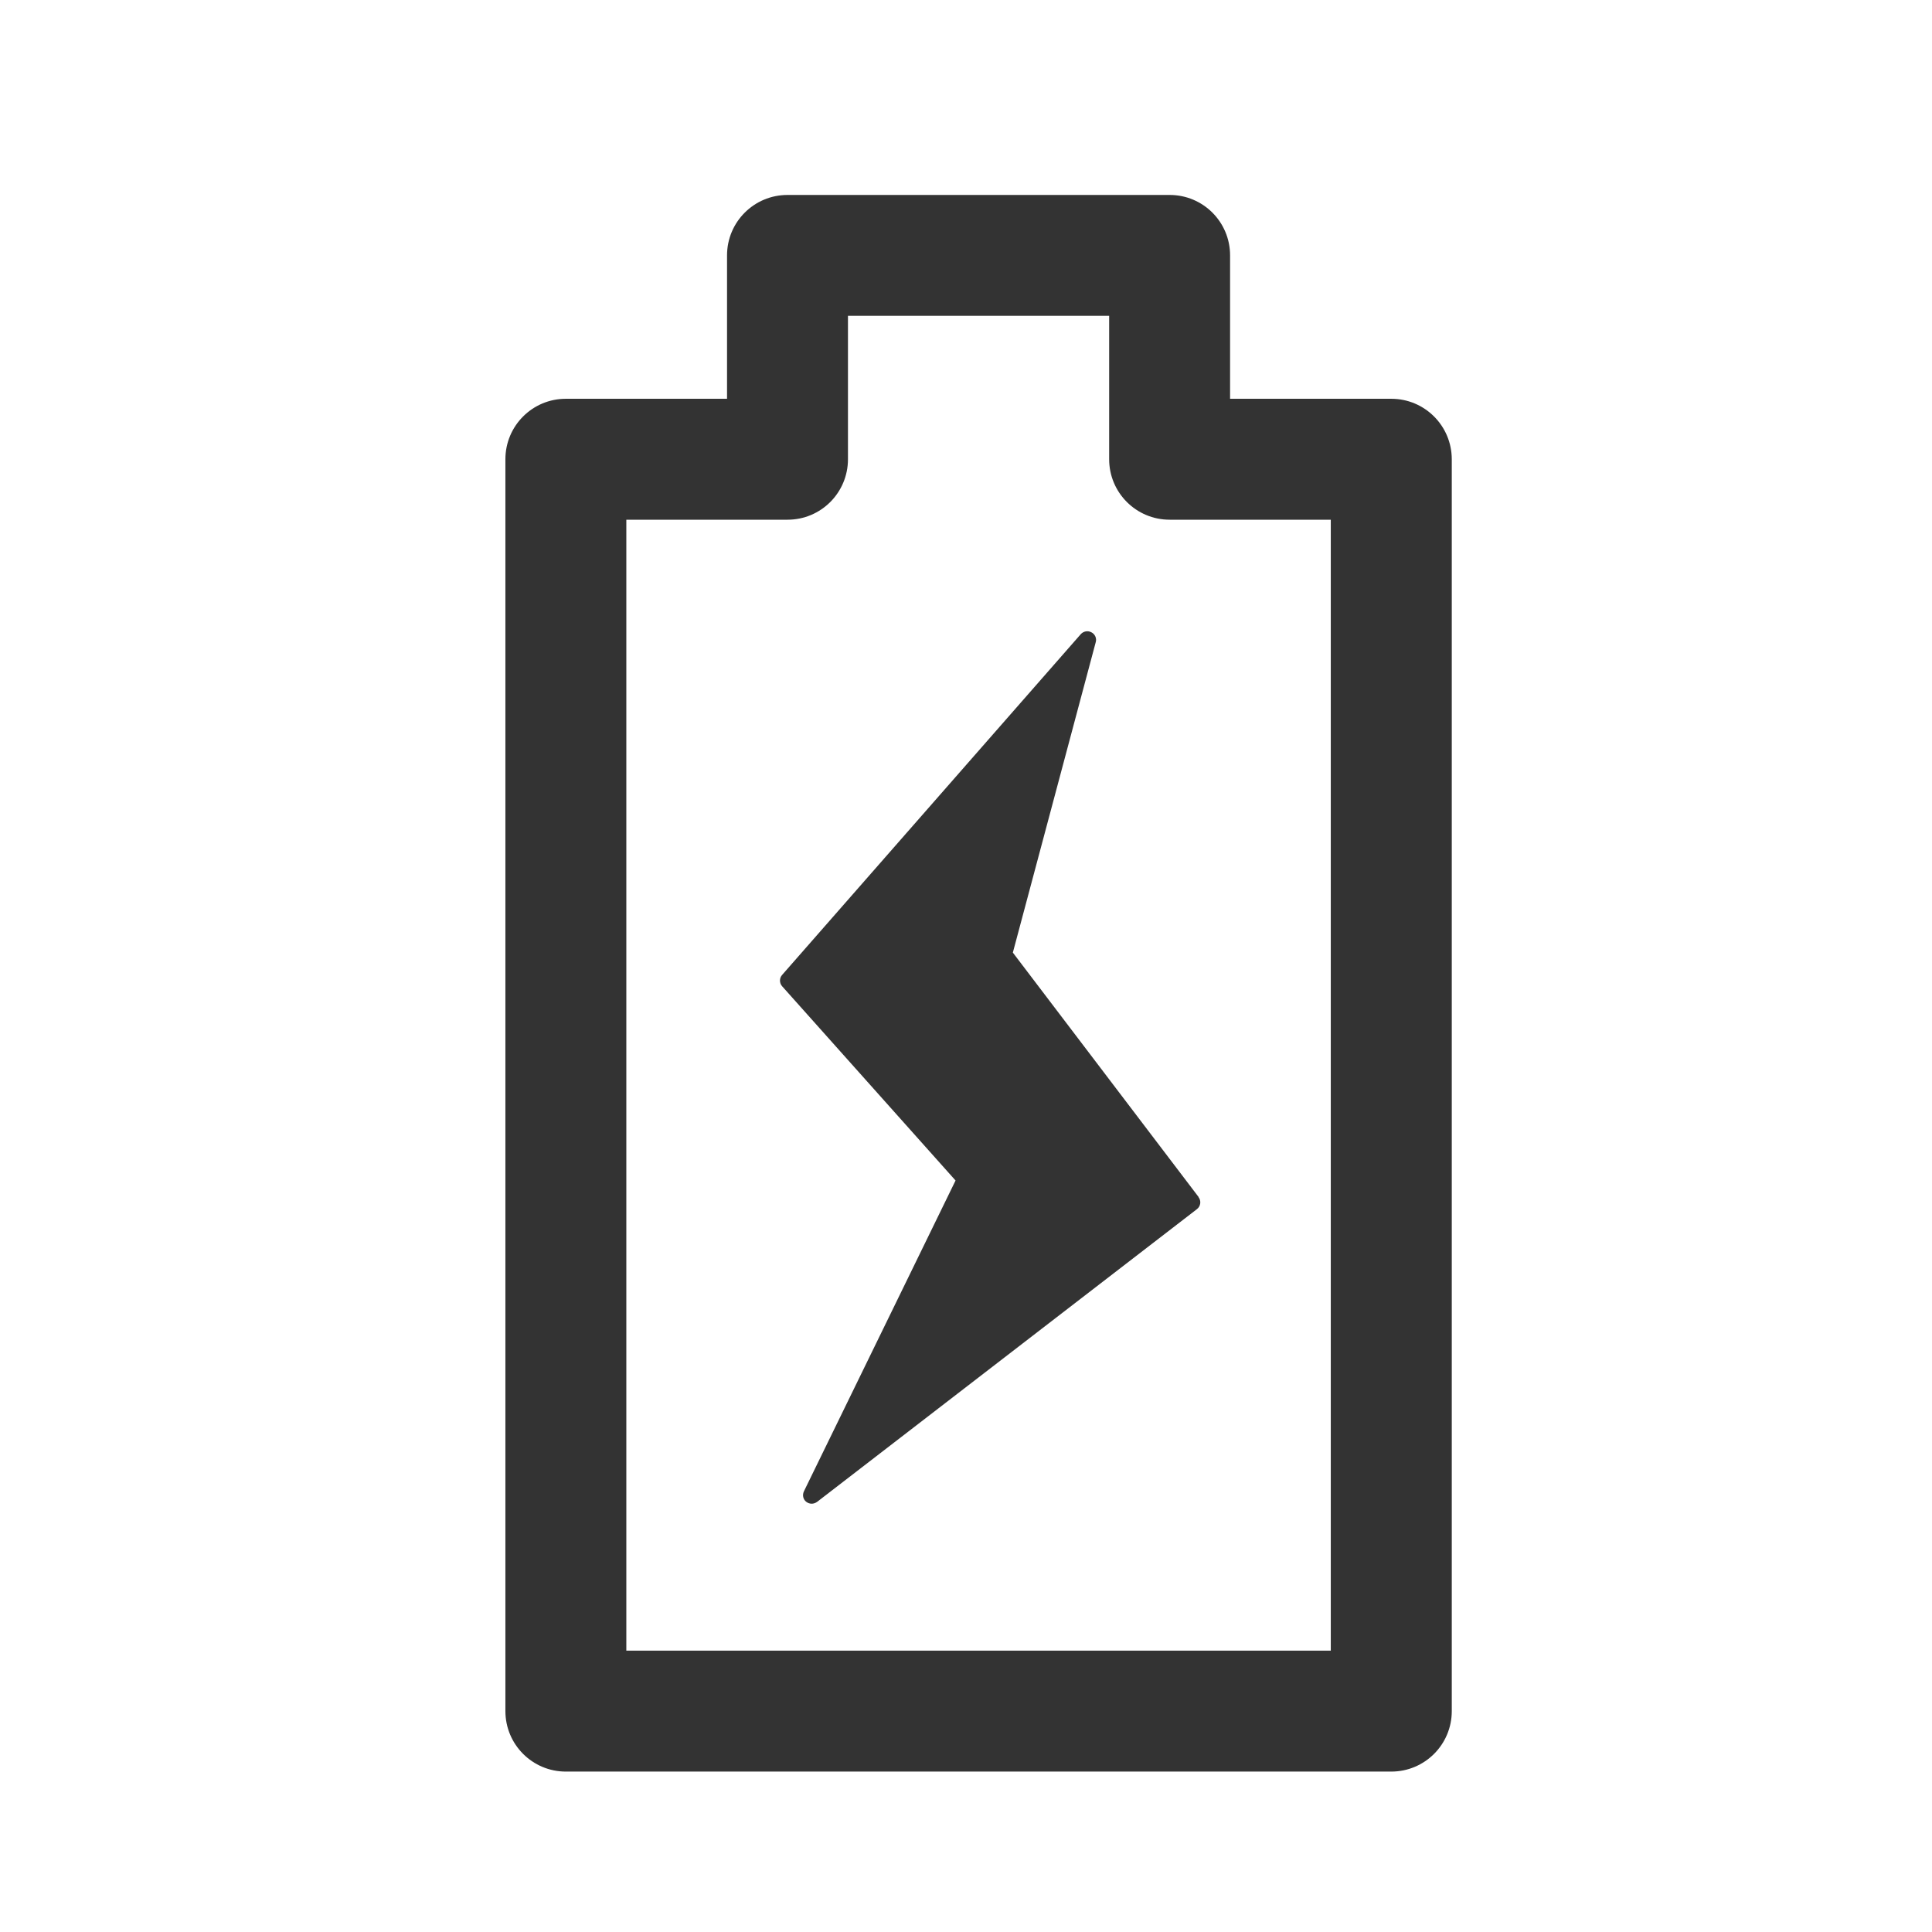
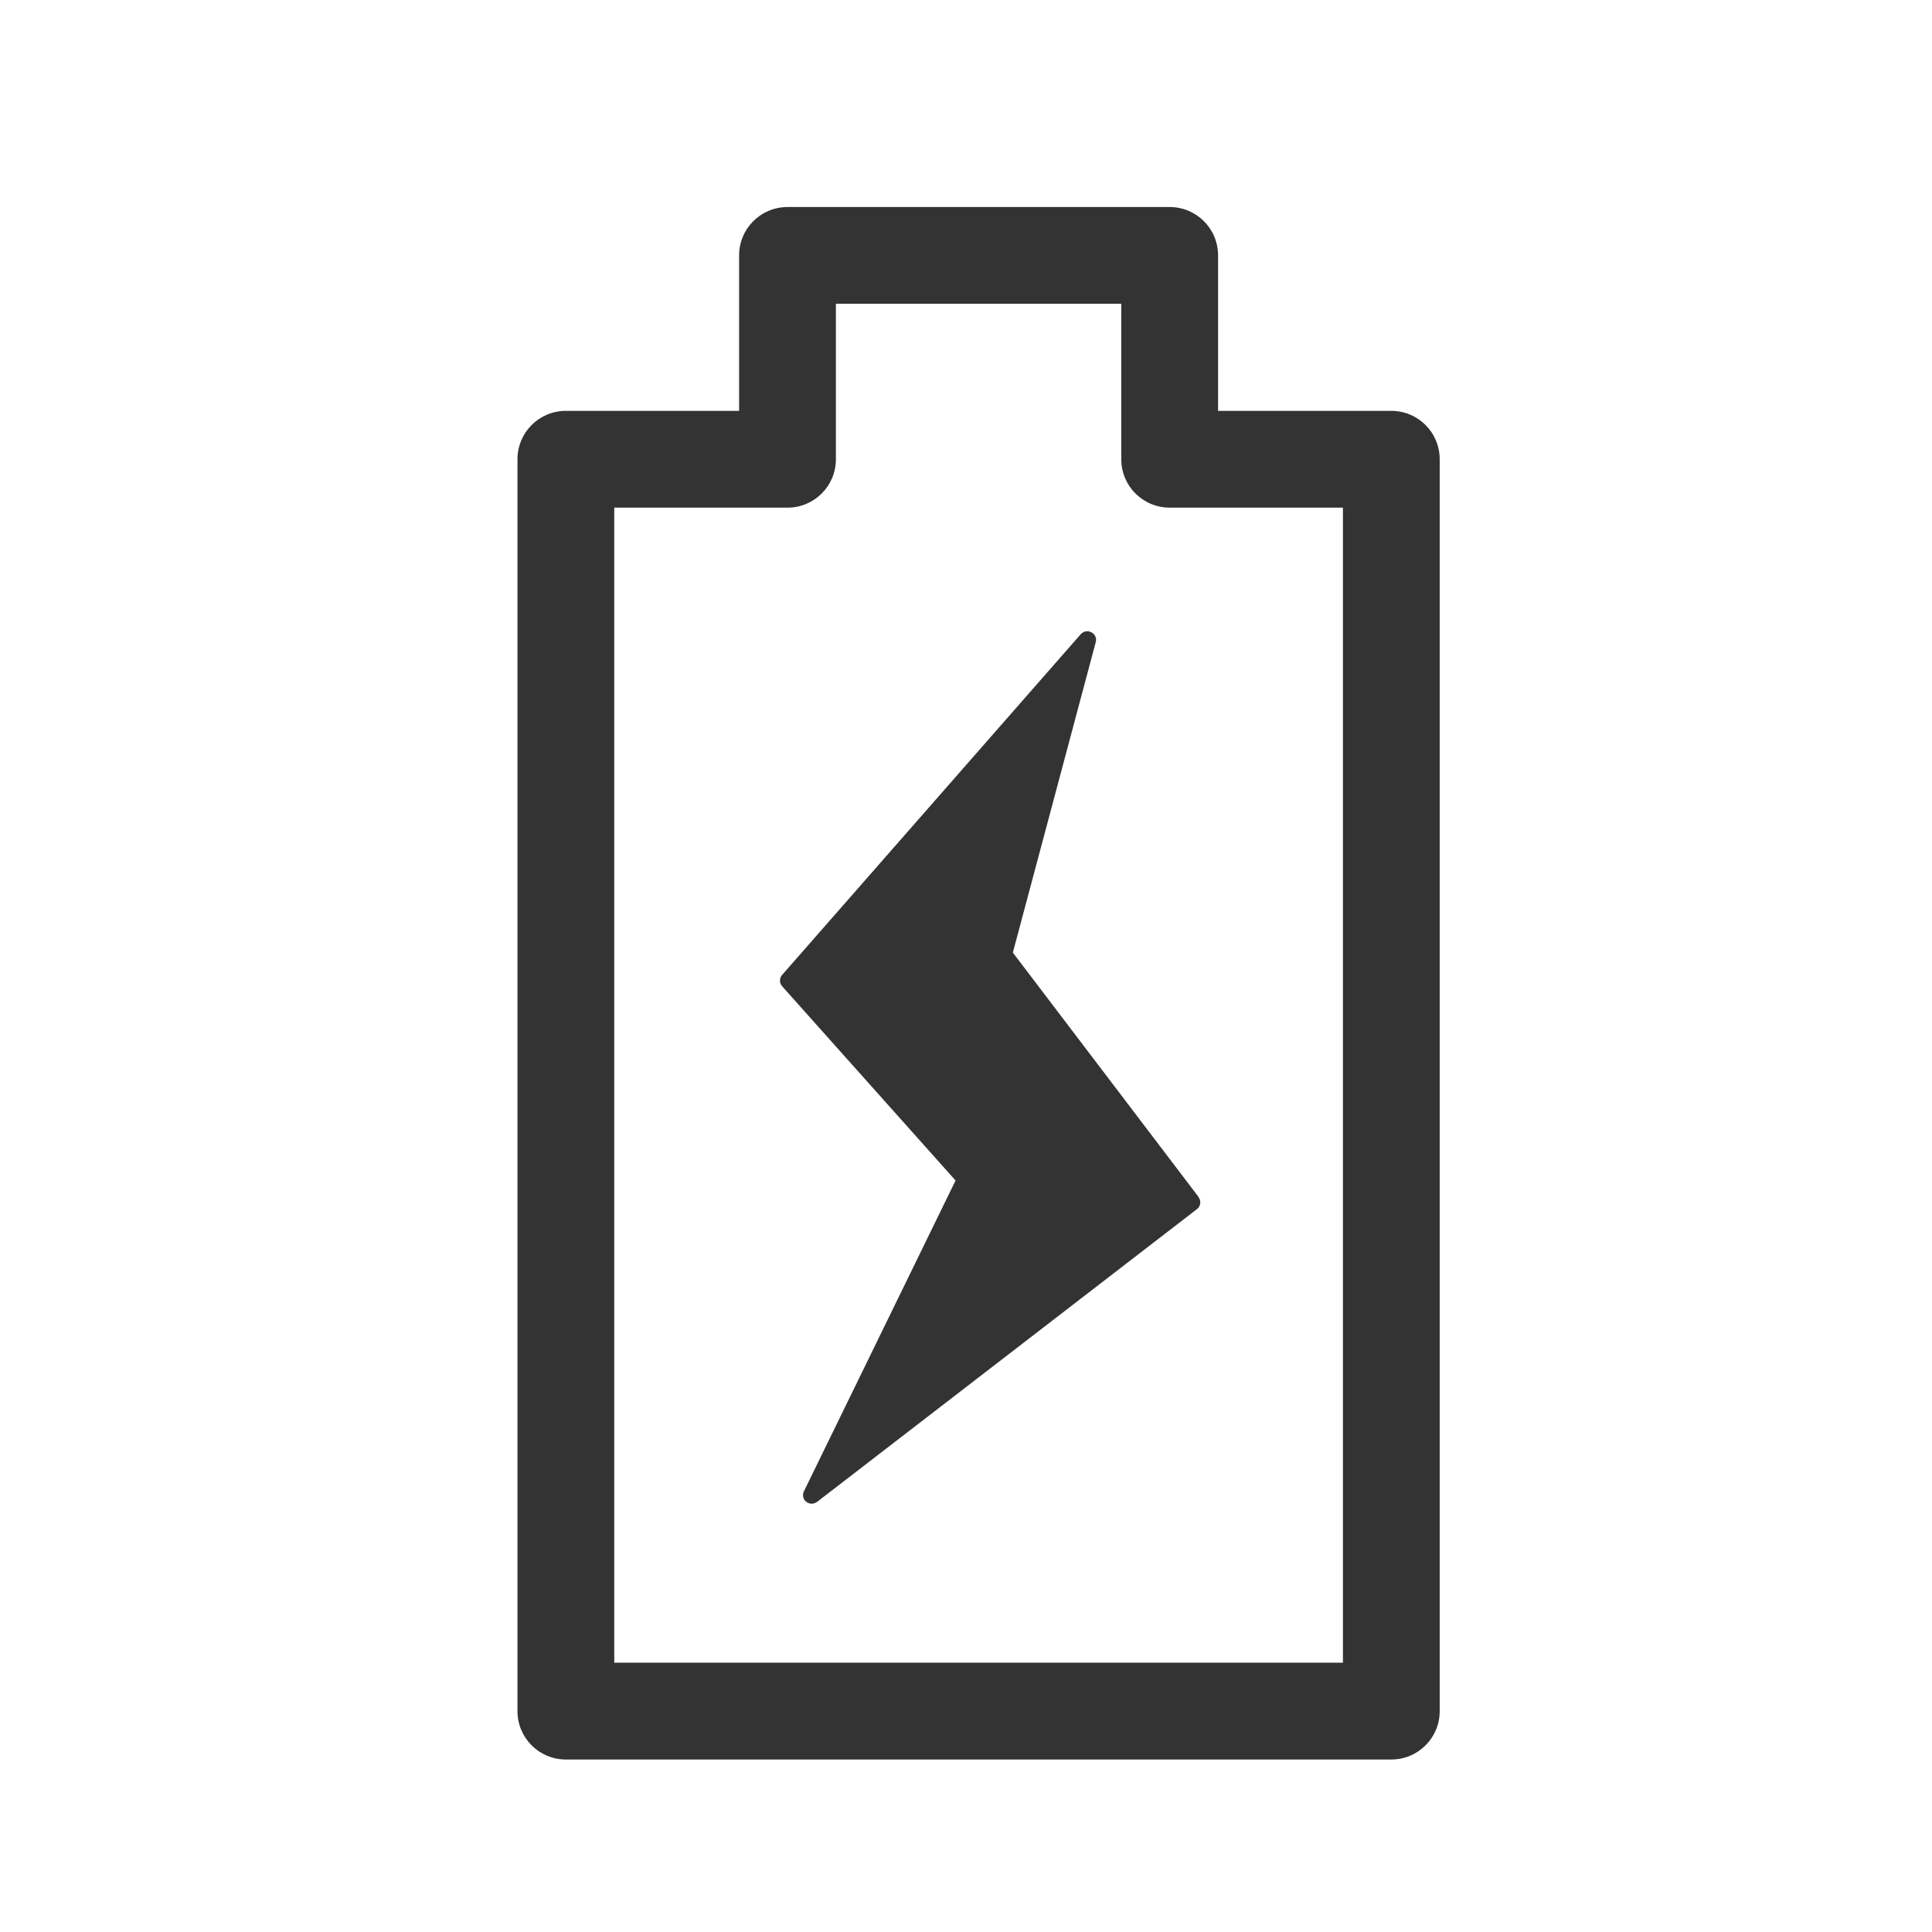
<svg xmlns="http://www.w3.org/2000/svg" width="32" height="32" viewBox="0 0 32 32" fill="none">
  <path d="M23.044 29.143H9.373C8.929 29.143 8.571 28.785 8.571 28.342V7.607C8.571 7.163 8.929 6.805 9.373 6.805H12.242V4.23C12.242 3.787 12.6 3.429 13.044 3.429H19.373C19.817 3.429 20.175 3.787 20.175 4.23V6.805H23.044C23.488 6.805 23.846 7.163 23.846 7.607V28.342C23.846 28.785 23.488 29.143 23.044 29.143ZM10.174 27.54H22.243V8.408H19.373C18.93 8.408 18.572 8.05 18.572 7.607V5.031H13.845V7.607C13.845 8.05 13.487 8.408 13.044 8.408H10.174V27.54Z" fill="#333333" />
-   <path d="M19.975 4.23C19.975 3.897 19.706 3.629 19.373 3.629H13.044C12.71 3.629 12.442 3.897 12.442 4.23V7.006H9.372C9.039 7.006 8.771 7.274 8.771 7.606V28.341C8.771 28.674 9.039 28.943 9.372 28.943H23.044C23.377 28.943 23.645 28.674 23.645 28.341V7.606C23.645 7.274 23.377 7.006 23.044 7.006H19.975V4.23ZM18.371 5.231H14.045V7.606C14.045 8.16 13.598 8.608 13.044 8.608H10.374V27.34H22.042V8.608H19.373C18.819 8.608 18.371 8.16 18.371 7.606V5.231ZM18.771 7.606C18.771 7.939 19.04 8.208 19.373 8.208H22.442V27.74H9.974V8.208H13.044C13.377 8.208 13.645 7.939 13.645 7.606V4.832H18.771V7.606ZM20.374 6.605H23.044C23.598 6.605 24.045 7.053 24.046 7.606V28.341C24.046 28.895 23.598 29.343 23.044 29.343H9.372C8.819 29.343 8.371 28.895 8.371 28.341V7.606C8.371 7.053 8.819 6.605 9.372 6.605H12.042V4.23C12.042 3.676 12.49 3.229 13.044 3.229H19.373C19.927 3.229 20.374 3.676 20.374 4.23V6.605Z" fill="#333333" />
  <path d="M19.854 19.828L16.776 15.778L18.149 10.636C18.168 10.572 18.136 10.502 18.077 10.473C18.018 10.441 17.946 10.454 17.9 10.505L12.955 16.147C12.907 16.2 12.907 16.283 12.955 16.336L15.827 19.553L13.316 24.7C13.286 24.762 13.302 24.834 13.353 24.874C13.38 24.895 13.412 24.906 13.444 24.906C13.476 24.906 13.505 24.895 13.532 24.877L19.824 20.028C19.888 19.98 19.899 19.889 19.851 19.828H19.854Z" fill="#333333" />
</svg>